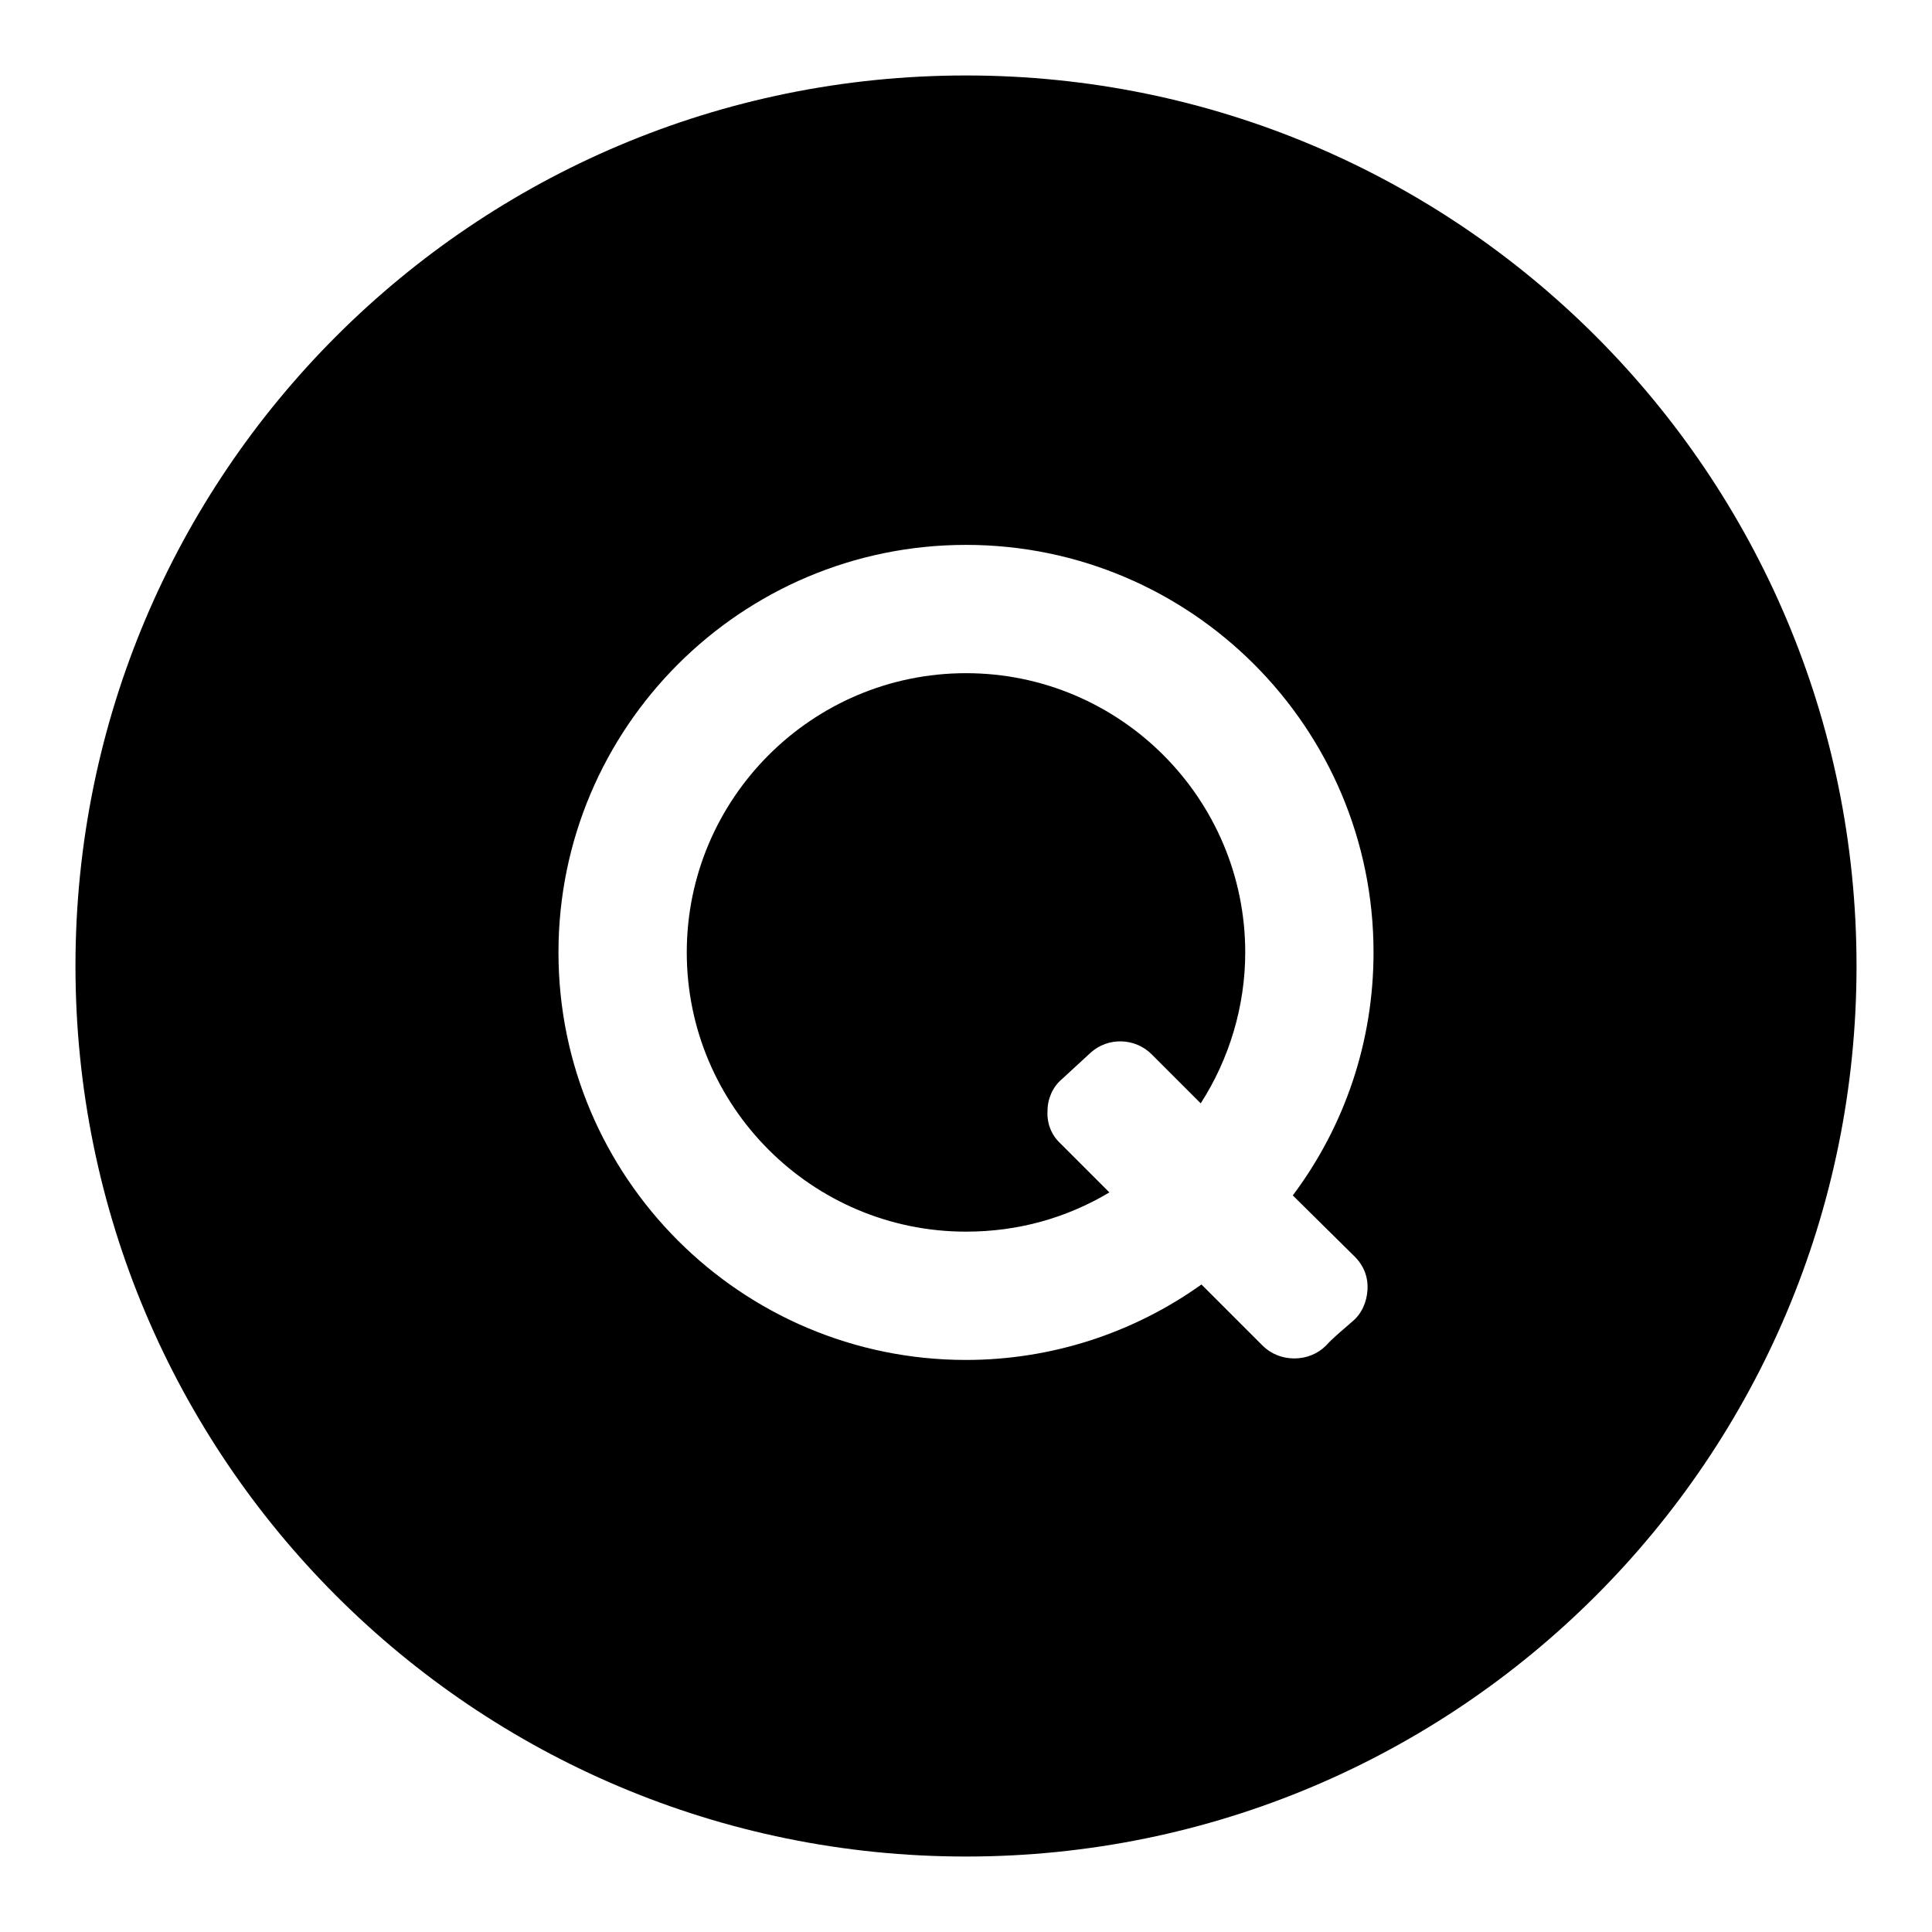
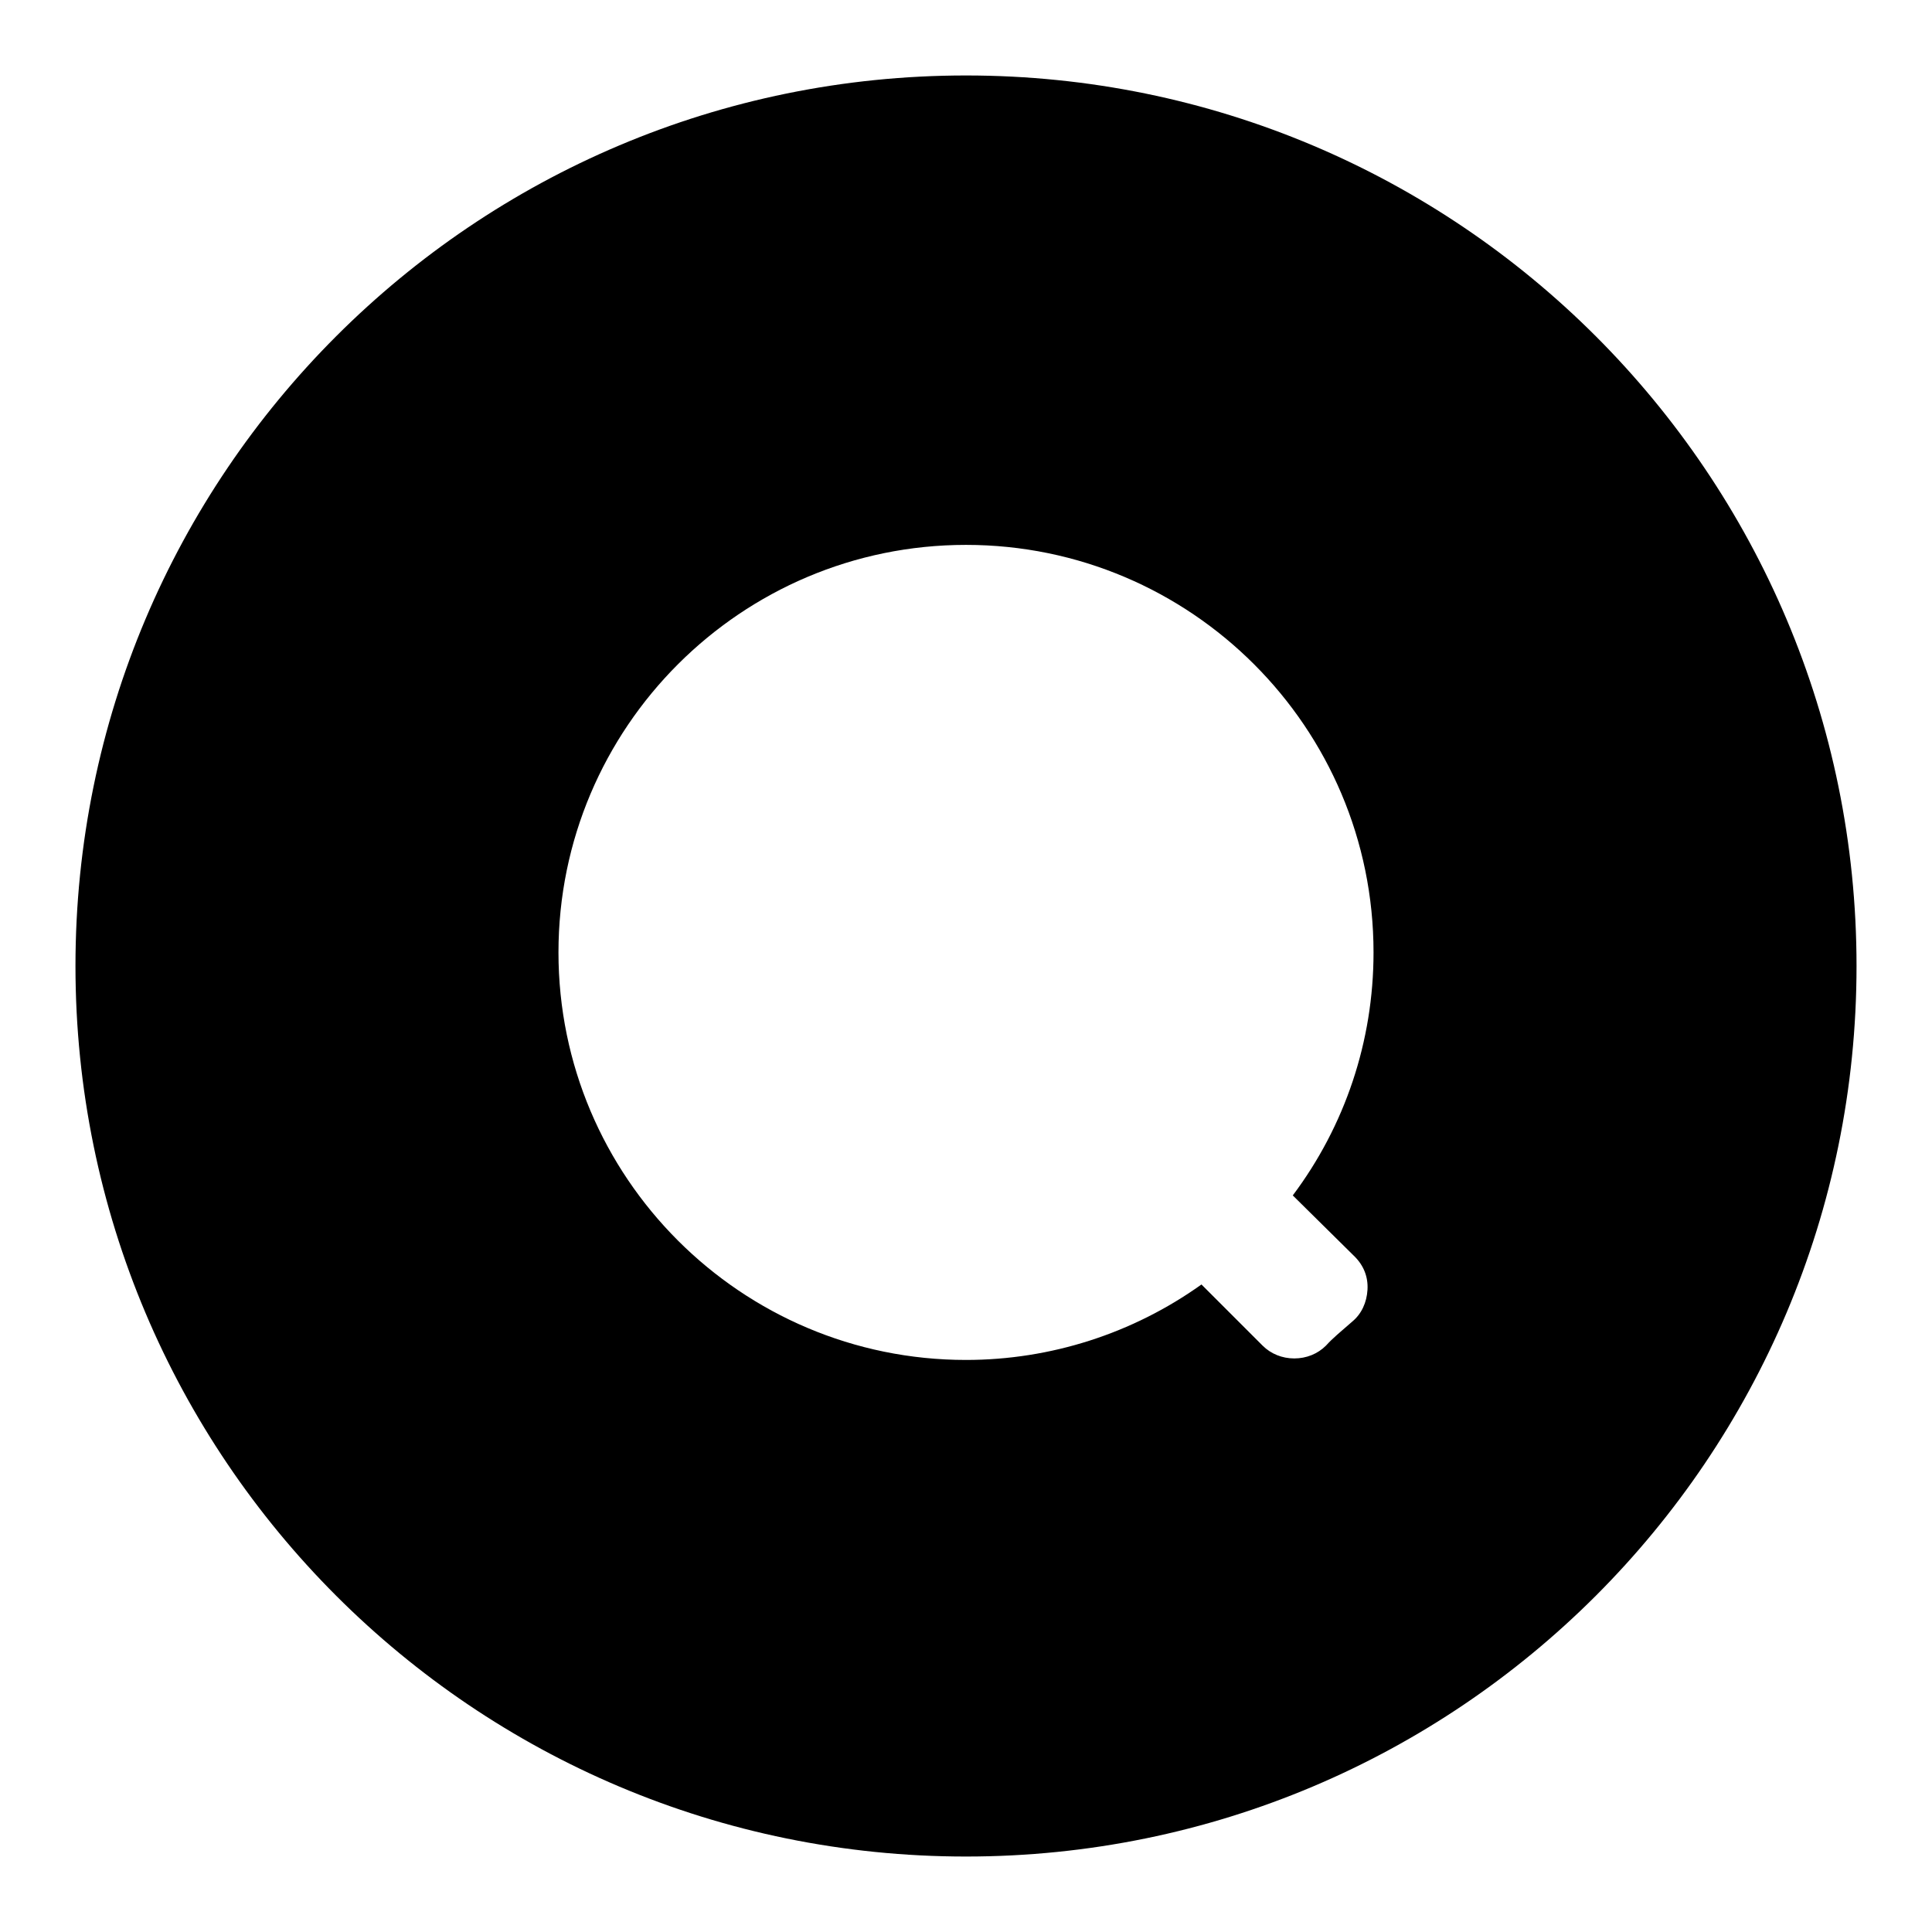
<svg xmlns="http://www.w3.org/2000/svg" version="1.1" x="0px" y="0px" viewBox="0 0 256 256" enable-background="new 0 0 256 256" xml:space="preserve">
  <g>
    <g>
      <path fill="#000000" d="M128,10C62.8,10,10,62.8,10,128c0,65.2,52.8,118,118,118c65.2,0,118-52.8,118-118C246,62.8,193.2,10,128,10L128,10z M179.5,166.5c1.2,1.2,1.8,2.7,1.7,4.4s-0.8,3.2-2,4.2c-1.6,1.4-2.6,2.2-3.5,3.2c-1.1,1.1-2.6,1.7-4.2,1.7l0,0c-1.6,0-3.1-0.6-4.2-1.7l-8.1-8.1c-9.1,6.5-20,10-31.2,10c-29.8,0-54-24.2-54-54c0-29.8,24.2-54,54-54s54,24.2,54,54c0,11.8-3.8,23-10.7,32.2L179.5,166.5L179.5,166.5z" />
-       <path fill="#000000" d="M144.5,139.5c2.3-2.1,5.9-2,8.1,0.2l6.5,6.5c3.8-5.9,5.9-12.9,5.9-20c0-20.4-16.6-37-37-37c-20.4,0-37,16.6-37,37s16.6,37,37,37c6.9,0,13.3-1.8,19-5.2l-6.5-6.5c-1.2-1.1-1.8-2.7-1.7-4.3c0-1.6,0.7-3.2,1.9-4.2L144.5,139.5" />
    </g>
  </g>
</svg>